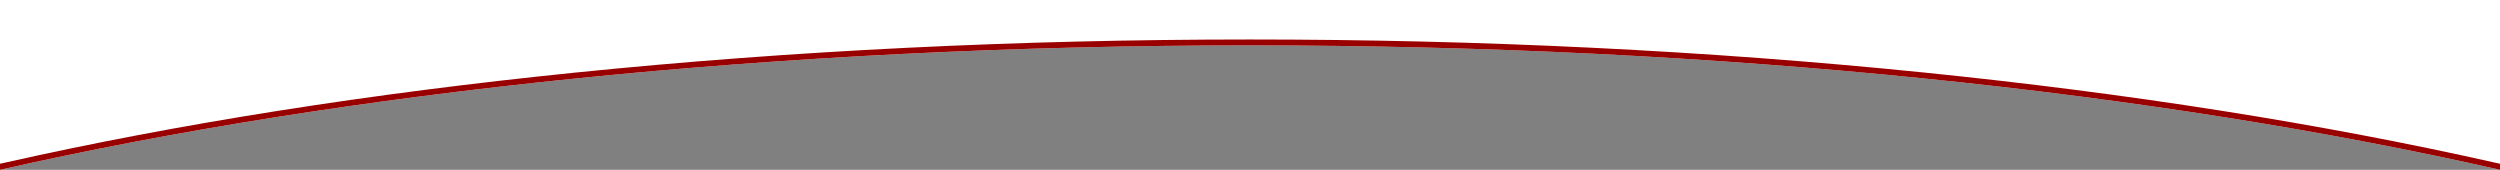
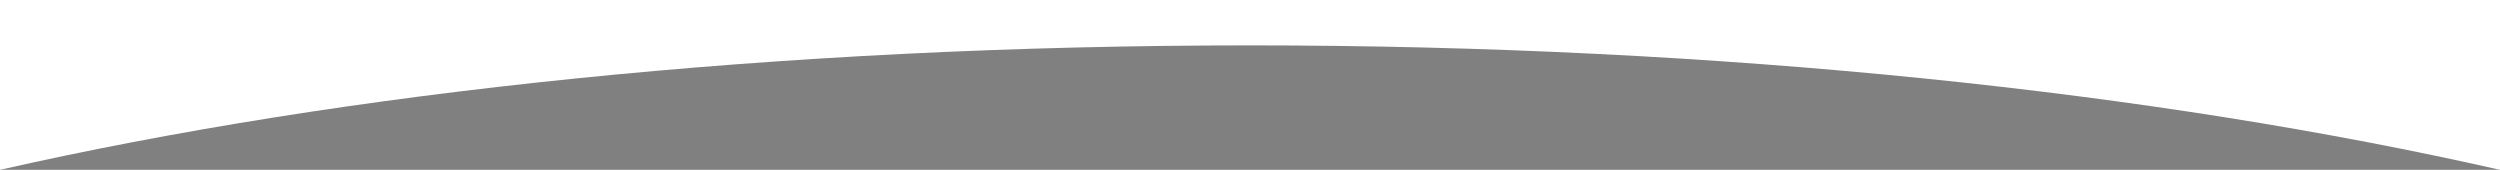
<svg xmlns="http://www.w3.org/2000/svg" version="1.1" id="Layer_1" x="0px" y="0px" width="2545px" height="172.875px" viewBox="0 0 2545 172.875" enable-background="new 0 0 2545 172.875" xml:space="preserve">
  <rect x="0" y="0" width="2545" height="172.875" fill="#808080" stroke="none" />
  <path fill="#FFFFFF" d="M1272.5,46.198c480.903,0,923.083,47.374,1272.5,126.677V0H0v172.875  C349.419,93.57,791.597,46.198,1272.5,46.198z" />
-   <path fill="#990000" d="M2539,165.368c-175.534-39.473-370.732-70.264-580.338-91.539  c-219.844-22.316-450.703-33.631-686.163-33.631c-235.462,0-466.321,11.314-686.163,33.629  C376.731,95.104,181.533,125.895,6,165.368l-6,1.337v6.17C349.419,93.57,791.597,46.198,1272.5,46.198  c480.903,0,923.083,47.374,1272.5,126.677v-6.17l0,0L2539,165.368z" />
</svg>